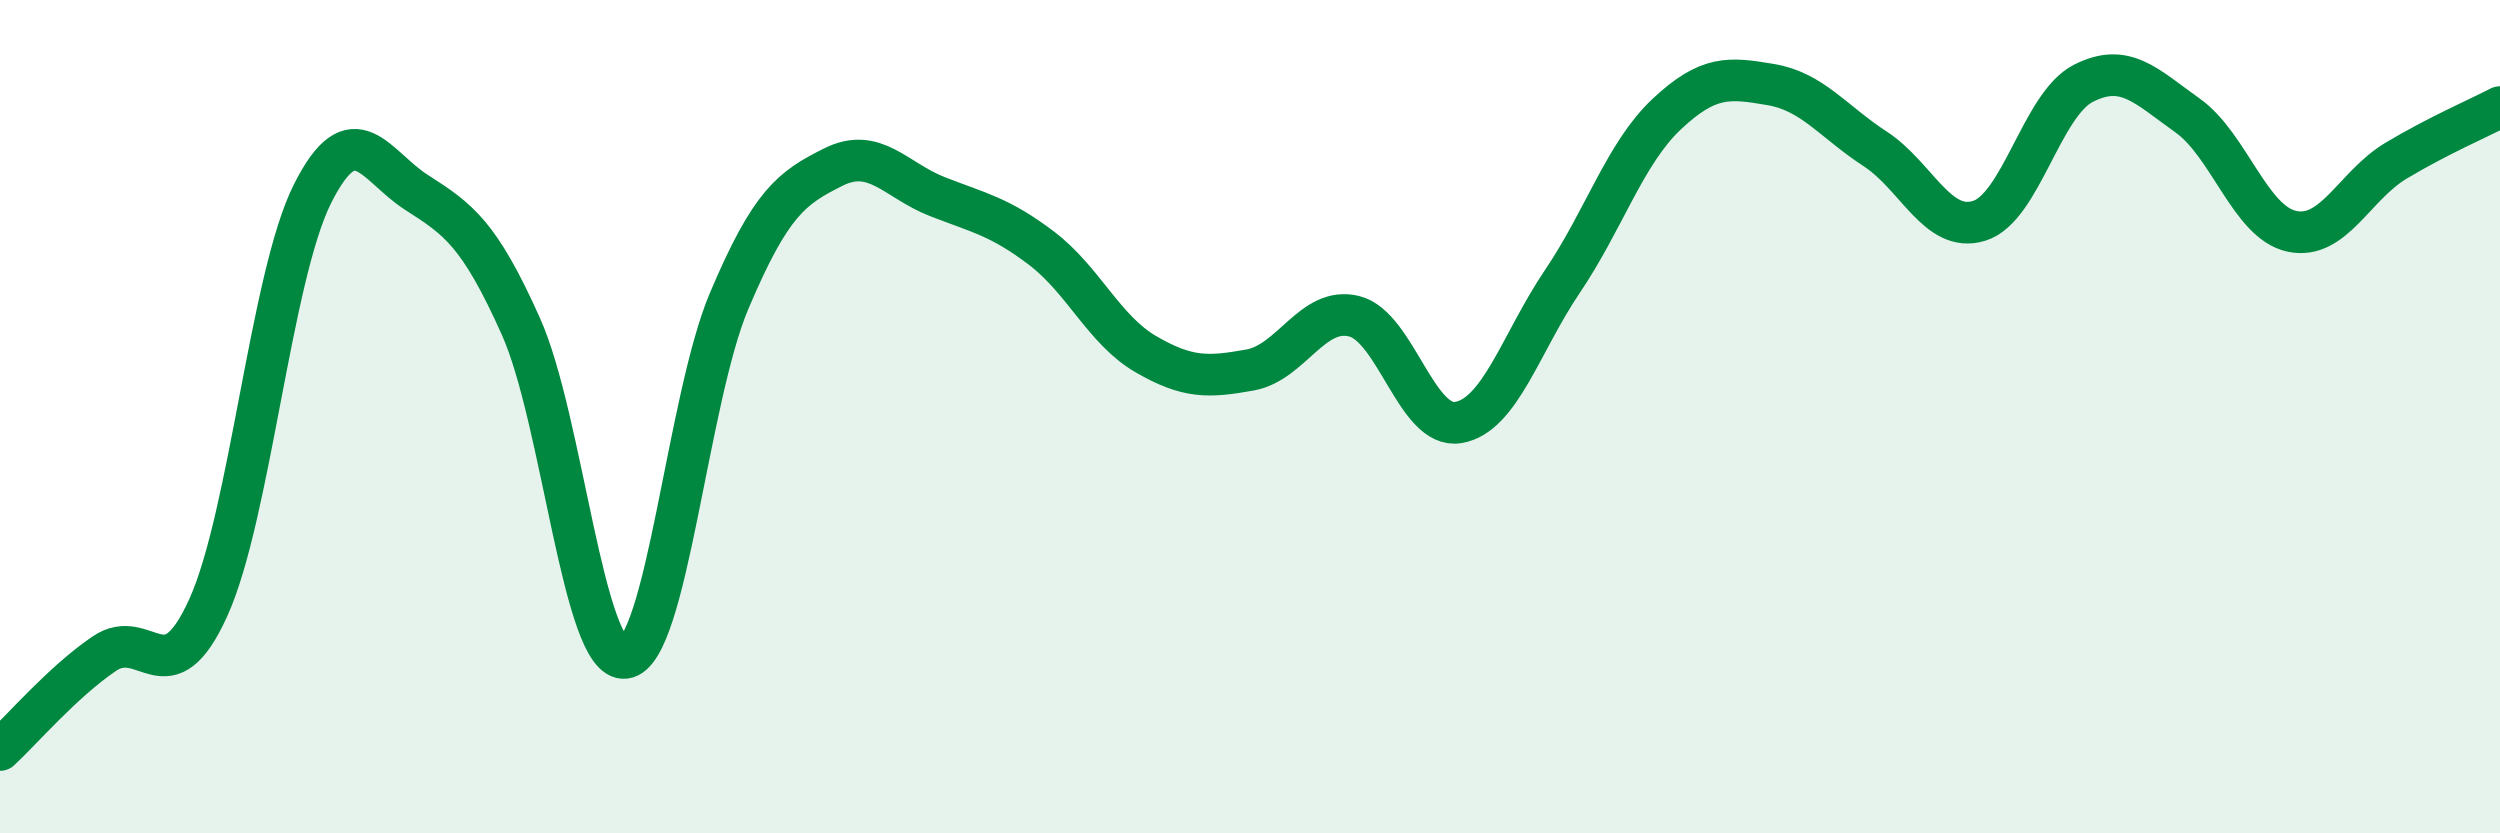
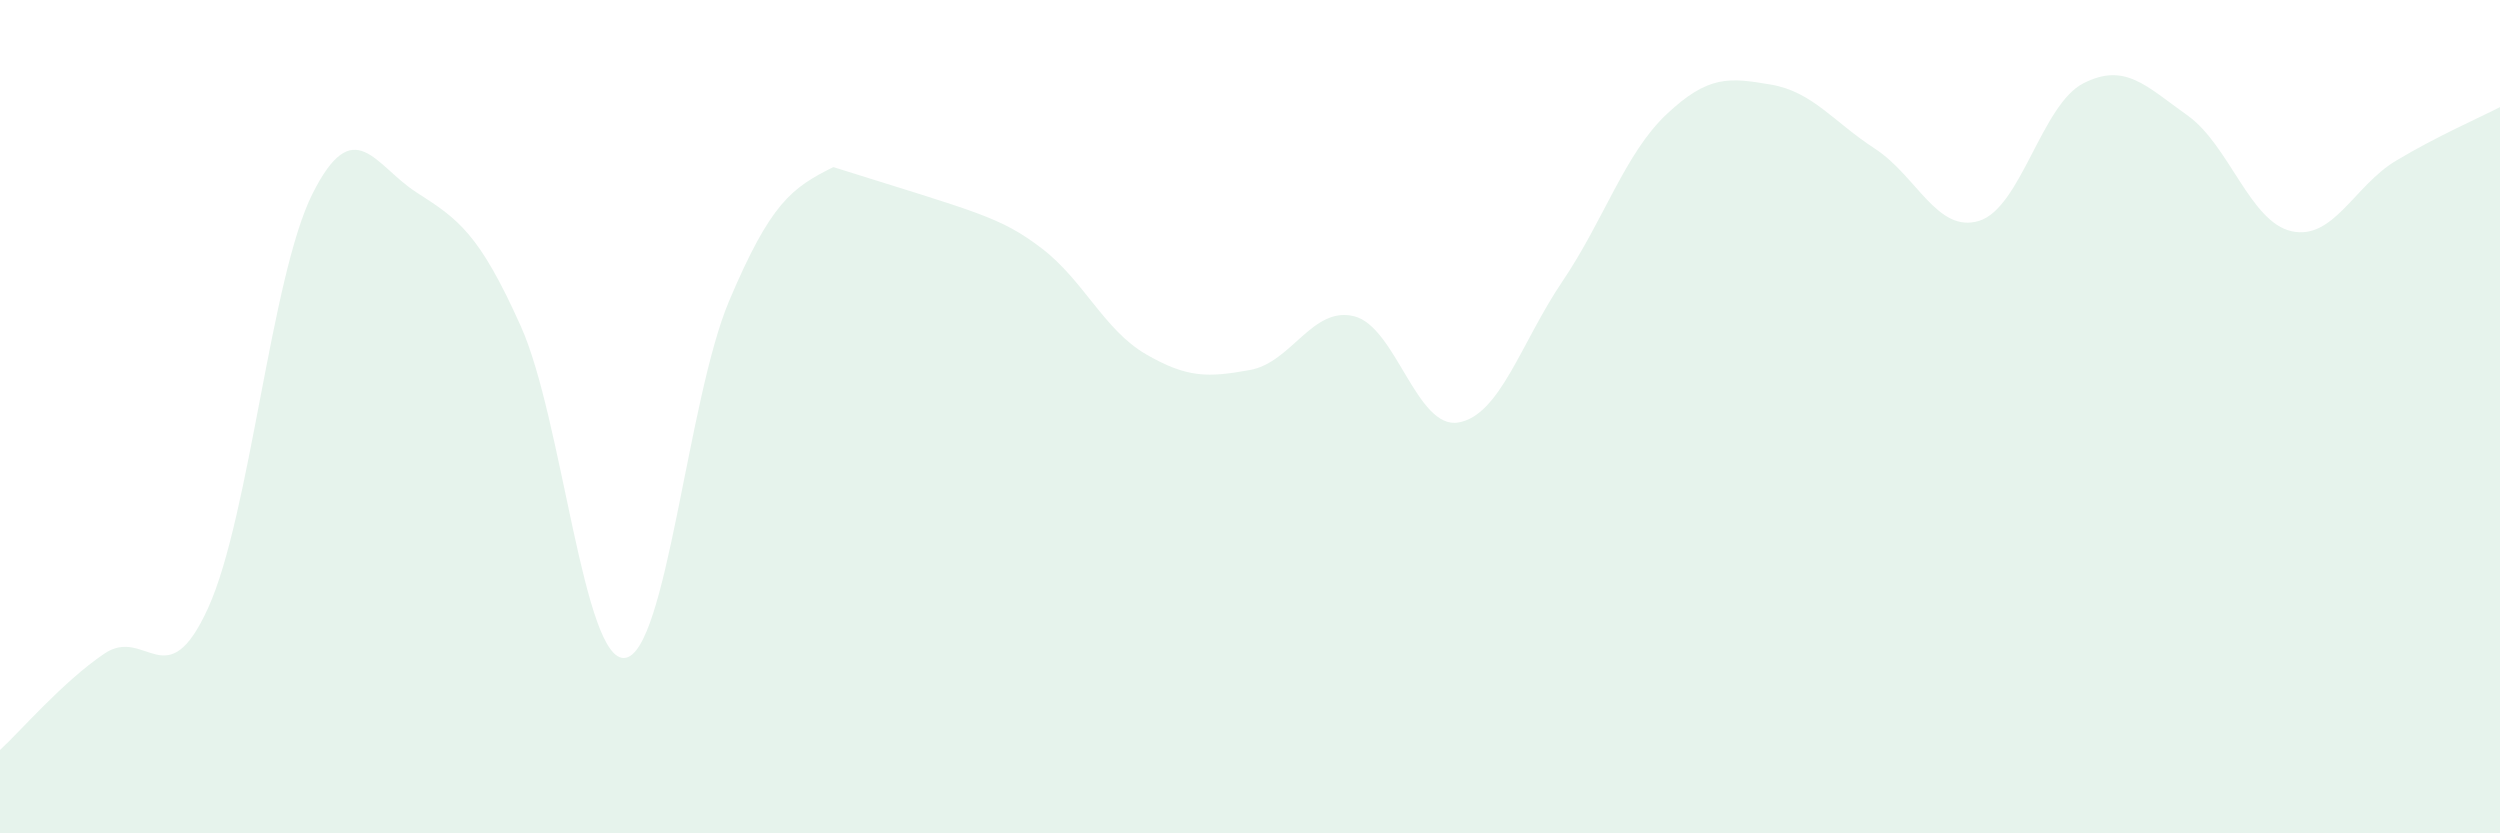
<svg xmlns="http://www.w3.org/2000/svg" width="60" height="20" viewBox="0 0 60 20">
-   <path d="M 0,18 C 0.5,17.54 1.5,16.37 2.5,15.69 C 3.5,15.01 4,16.79 5,14.58 C 6,12.37 6.5,6.64 7.5,4.65 C 8.5,2.66 9,3.98 10,4.62 C 11,5.26 11.5,5.6 12.5,7.83 C 13.5,10.06 14,15.91 15,15.79 C 16,15.67 16.5,9.58 17.5,7.22 C 18.5,4.86 19,4.51 20,4.01 C 21,3.51 21.5,4.33 22.5,4.72 C 23.5,5.11 24,5.2 25,5.96 C 26,6.72 26.5,7.92 27.5,8.5 C 28.5,9.08 29,9.06 30,8.88 C 31,8.7 31.5,7.34 32.5,7.59 C 33.5,7.84 34,10.31 35,10.14 C 36,9.97 36.5,8.23 37.5,6.75 C 38.5,5.27 39,3.68 40,2.74 C 41,1.8 41.5,1.86 42.5,2.03 C 43.5,2.2 44,2.92 45,3.57 C 46,4.22 46.5,5.61 47.5,5.3 C 48.5,4.99 49,2.51 50,2 C 51,1.49 51.5,2.06 52.5,2.77 C 53.5,3.48 54,5.33 55,5.55 C 56,5.77 56.5,4.46 57.5,3.86 C 58.5,3.26 59.5,2.83 60,2.57L60 20L0 20Z" fill="#008740" opacity="0.1" stroke-linecap="round" stroke-linejoin="round" />
-   <path d="M 0,18 C 0.5,17.54 1.5,16.37 2.5,15.69 C 3.5,15.01 4,16.79 5,14.58 C 6,12.37 6.5,6.64 7.5,4.65 C 8.5,2.66 9,3.98 10,4.62 C 11,5.26 11.5,5.6 12.5,7.83 C 13.5,10.06 14,15.91 15,15.79 C 16,15.67 16.5,9.58 17.5,7.22 C 18.5,4.86 19,4.51 20,4.01 C 21,3.51 21.5,4.33 22.5,4.72 C 23.5,5.11 24,5.2 25,5.96 C 26,6.72 26.5,7.92 27.5,8.5 C 28.5,9.08 29,9.06 30,8.88 C 31,8.7 31.5,7.34 32.5,7.59 C 33.5,7.84 34,10.31 35,10.14 C 36,9.97 36.5,8.23 37.5,6.75 C 38.5,5.27 39,3.68 40,2.74 C 41,1.8 41.5,1.86 42.5,2.03 C 43.5,2.2 44,2.92 45,3.57 C 46,4.22 46.5,5.61 47.5,5.3 C 48.5,4.99 49,2.51 50,2 C 51,1.49 51.5,2.06 52.5,2.77 C 53.5,3.48 54,5.33 55,5.55 C 56,5.77 56.5,4.46 57.5,3.86 C 58.5,3.26 59.5,2.83 60,2.57" stroke="#008740" stroke-width="1" fill="none" stroke-linecap="round" stroke-linejoin="round" />
+   <path d="M 0,18 C 0.5,17.54 1.5,16.37 2.5,15.69 C 3.5,15.01 4,16.79 5,14.58 C 6,12.37 6.5,6.64 7.5,4.65 C 8.5,2.66 9,3.98 10,4.62 C 11,5.26 11.5,5.6 12.5,7.83 C 13.5,10.06 14,15.91 15,15.79 C 16,15.67 16.5,9.58 17.5,7.22 C 18.5,4.86 19,4.51 20,4.01 C 23.5,5.11 24,5.2 25,5.96 C 26,6.72 26.5,7.92 27.5,8.5 C 28.5,9.08 29,9.06 30,8.88 C 31,8.7 31.5,7.34 32.5,7.59 C 33.5,7.84 34,10.31 35,10.14 C 36,9.97 36.5,8.23 37.5,6.75 C 38.5,5.27 39,3.68 40,2.74 C 41,1.8 41.5,1.86 42.5,2.03 C 43.5,2.2 44,2.92 45,3.57 C 46,4.22 46.5,5.61 47.5,5.3 C 48.5,4.99 49,2.51 50,2 C 51,1.49 51.5,2.06 52.5,2.77 C 53.5,3.48 54,5.33 55,5.55 C 56,5.77 56.5,4.46 57.5,3.86 C 58.5,3.26 59.5,2.83 60,2.57L60 20L0 20Z" fill="#008740" opacity="0.1" stroke-linecap="round" stroke-linejoin="round" />
</svg>